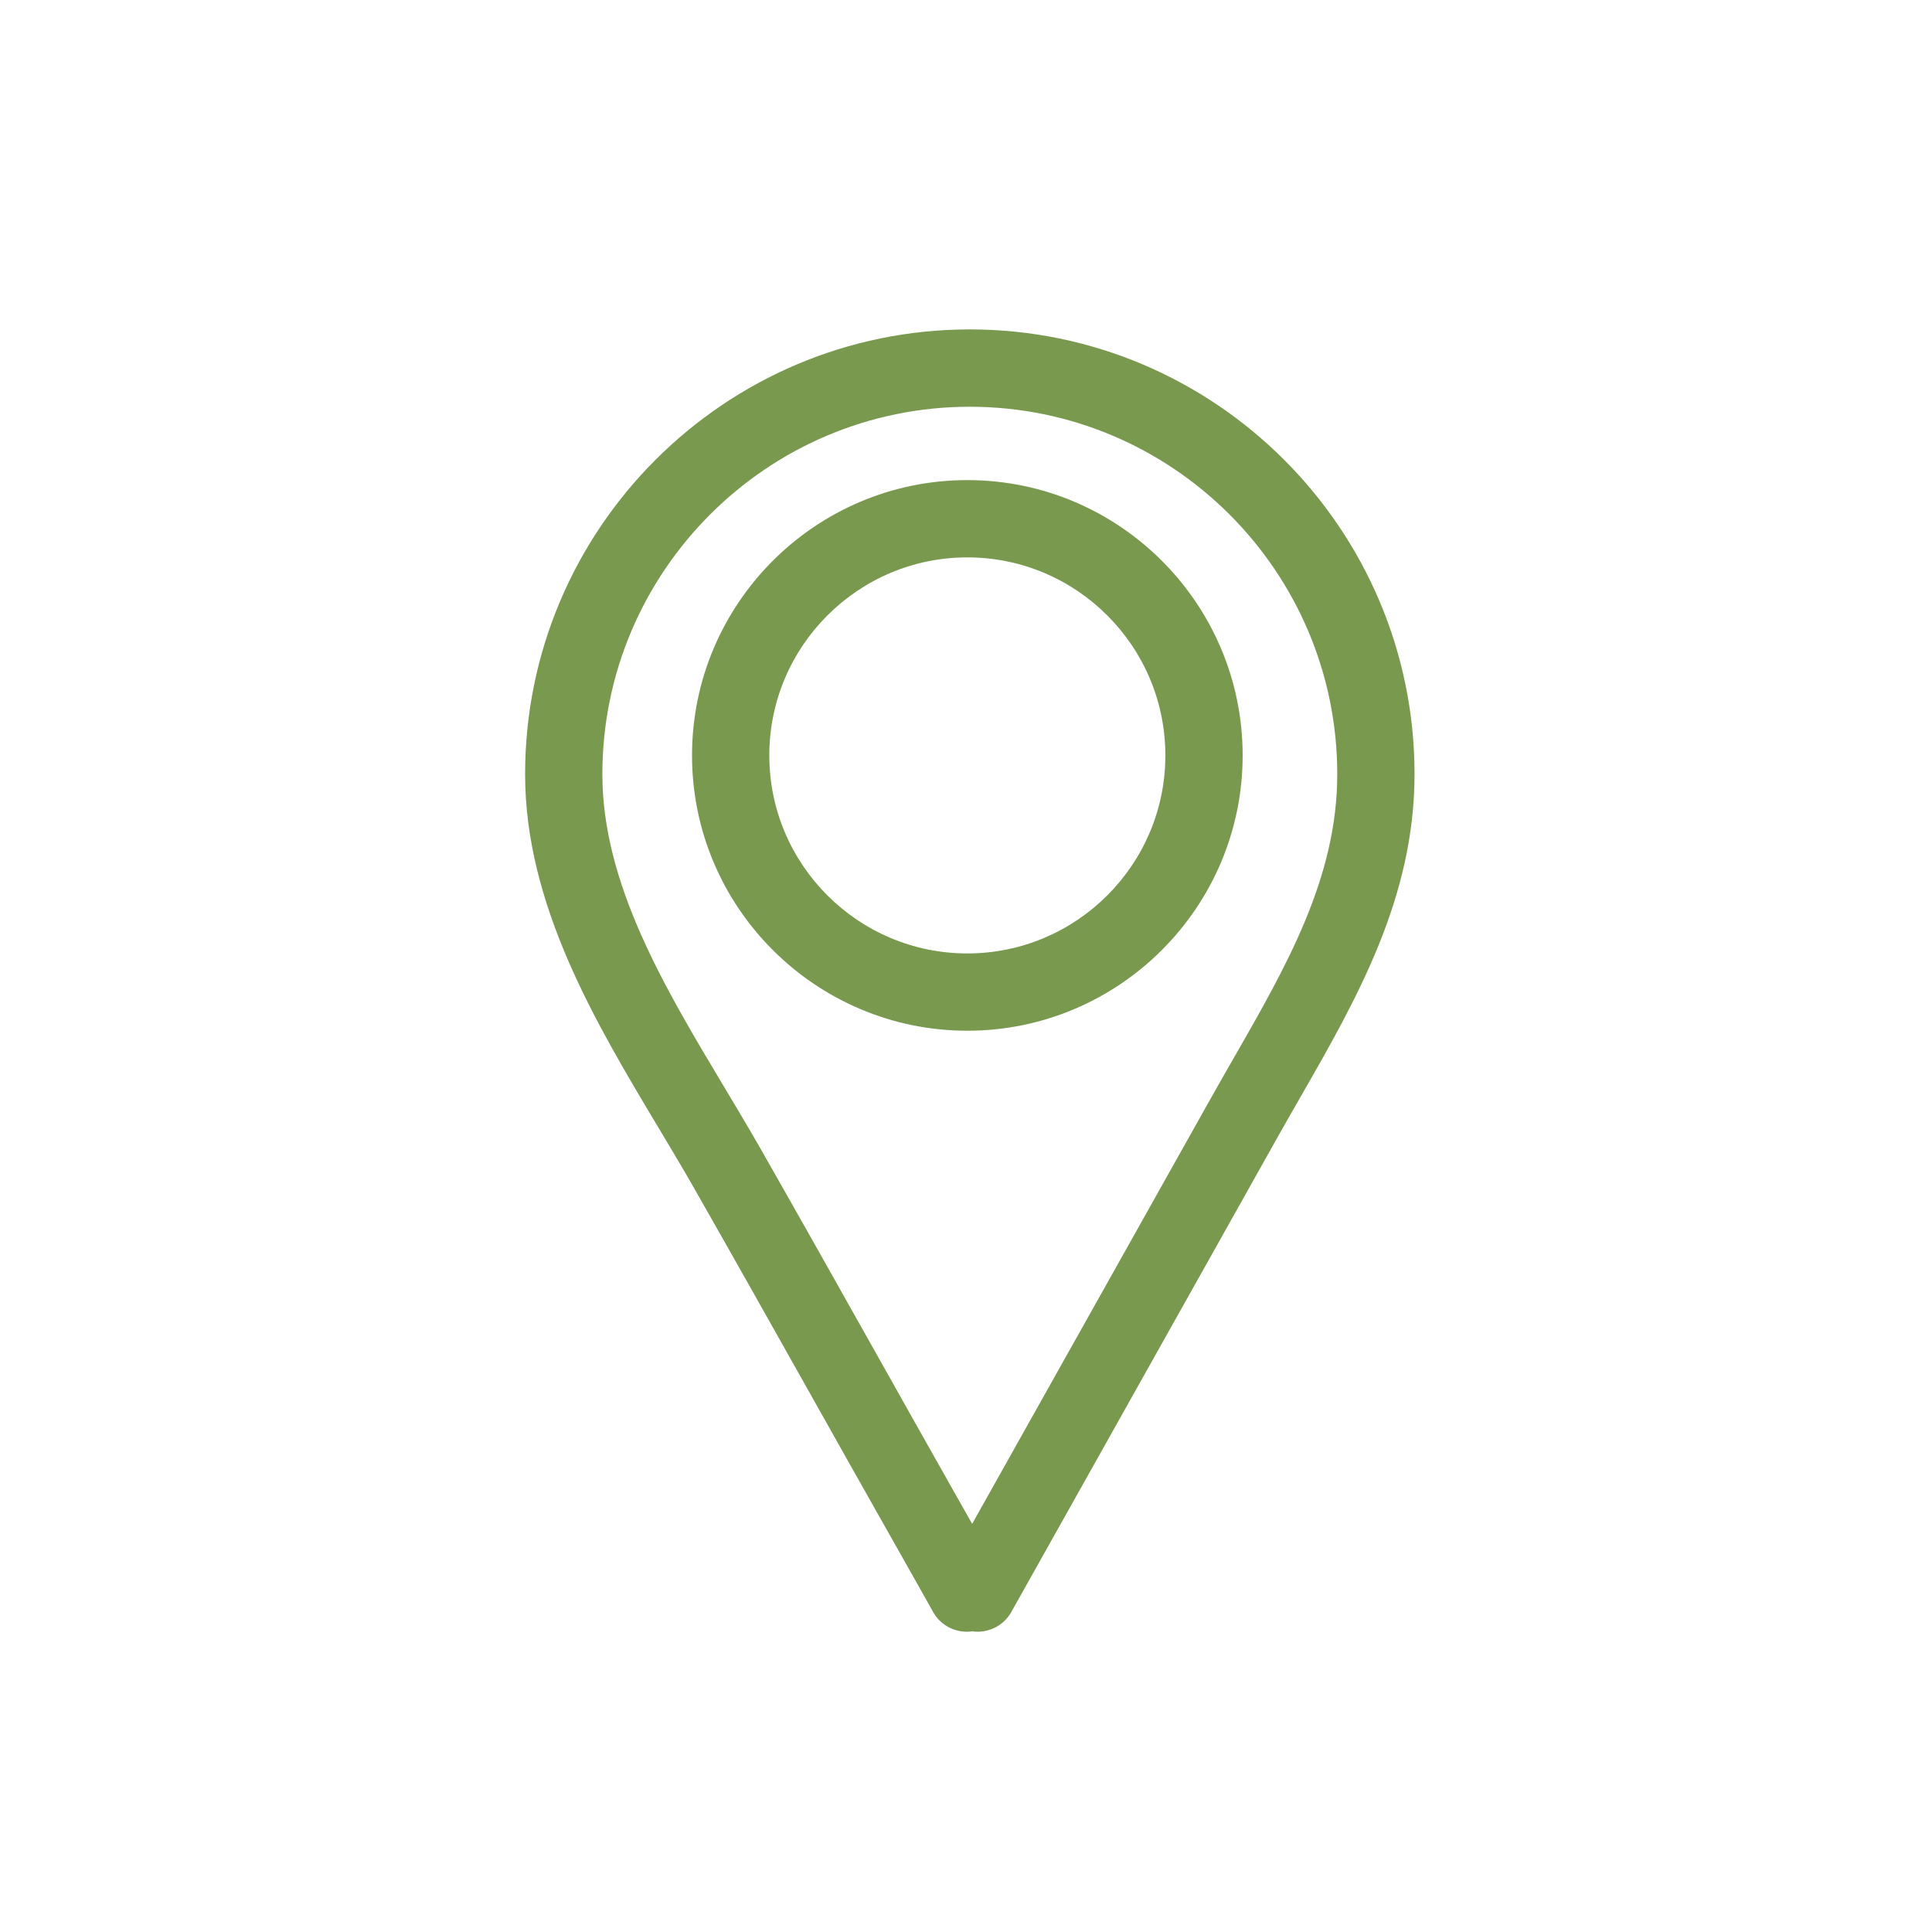
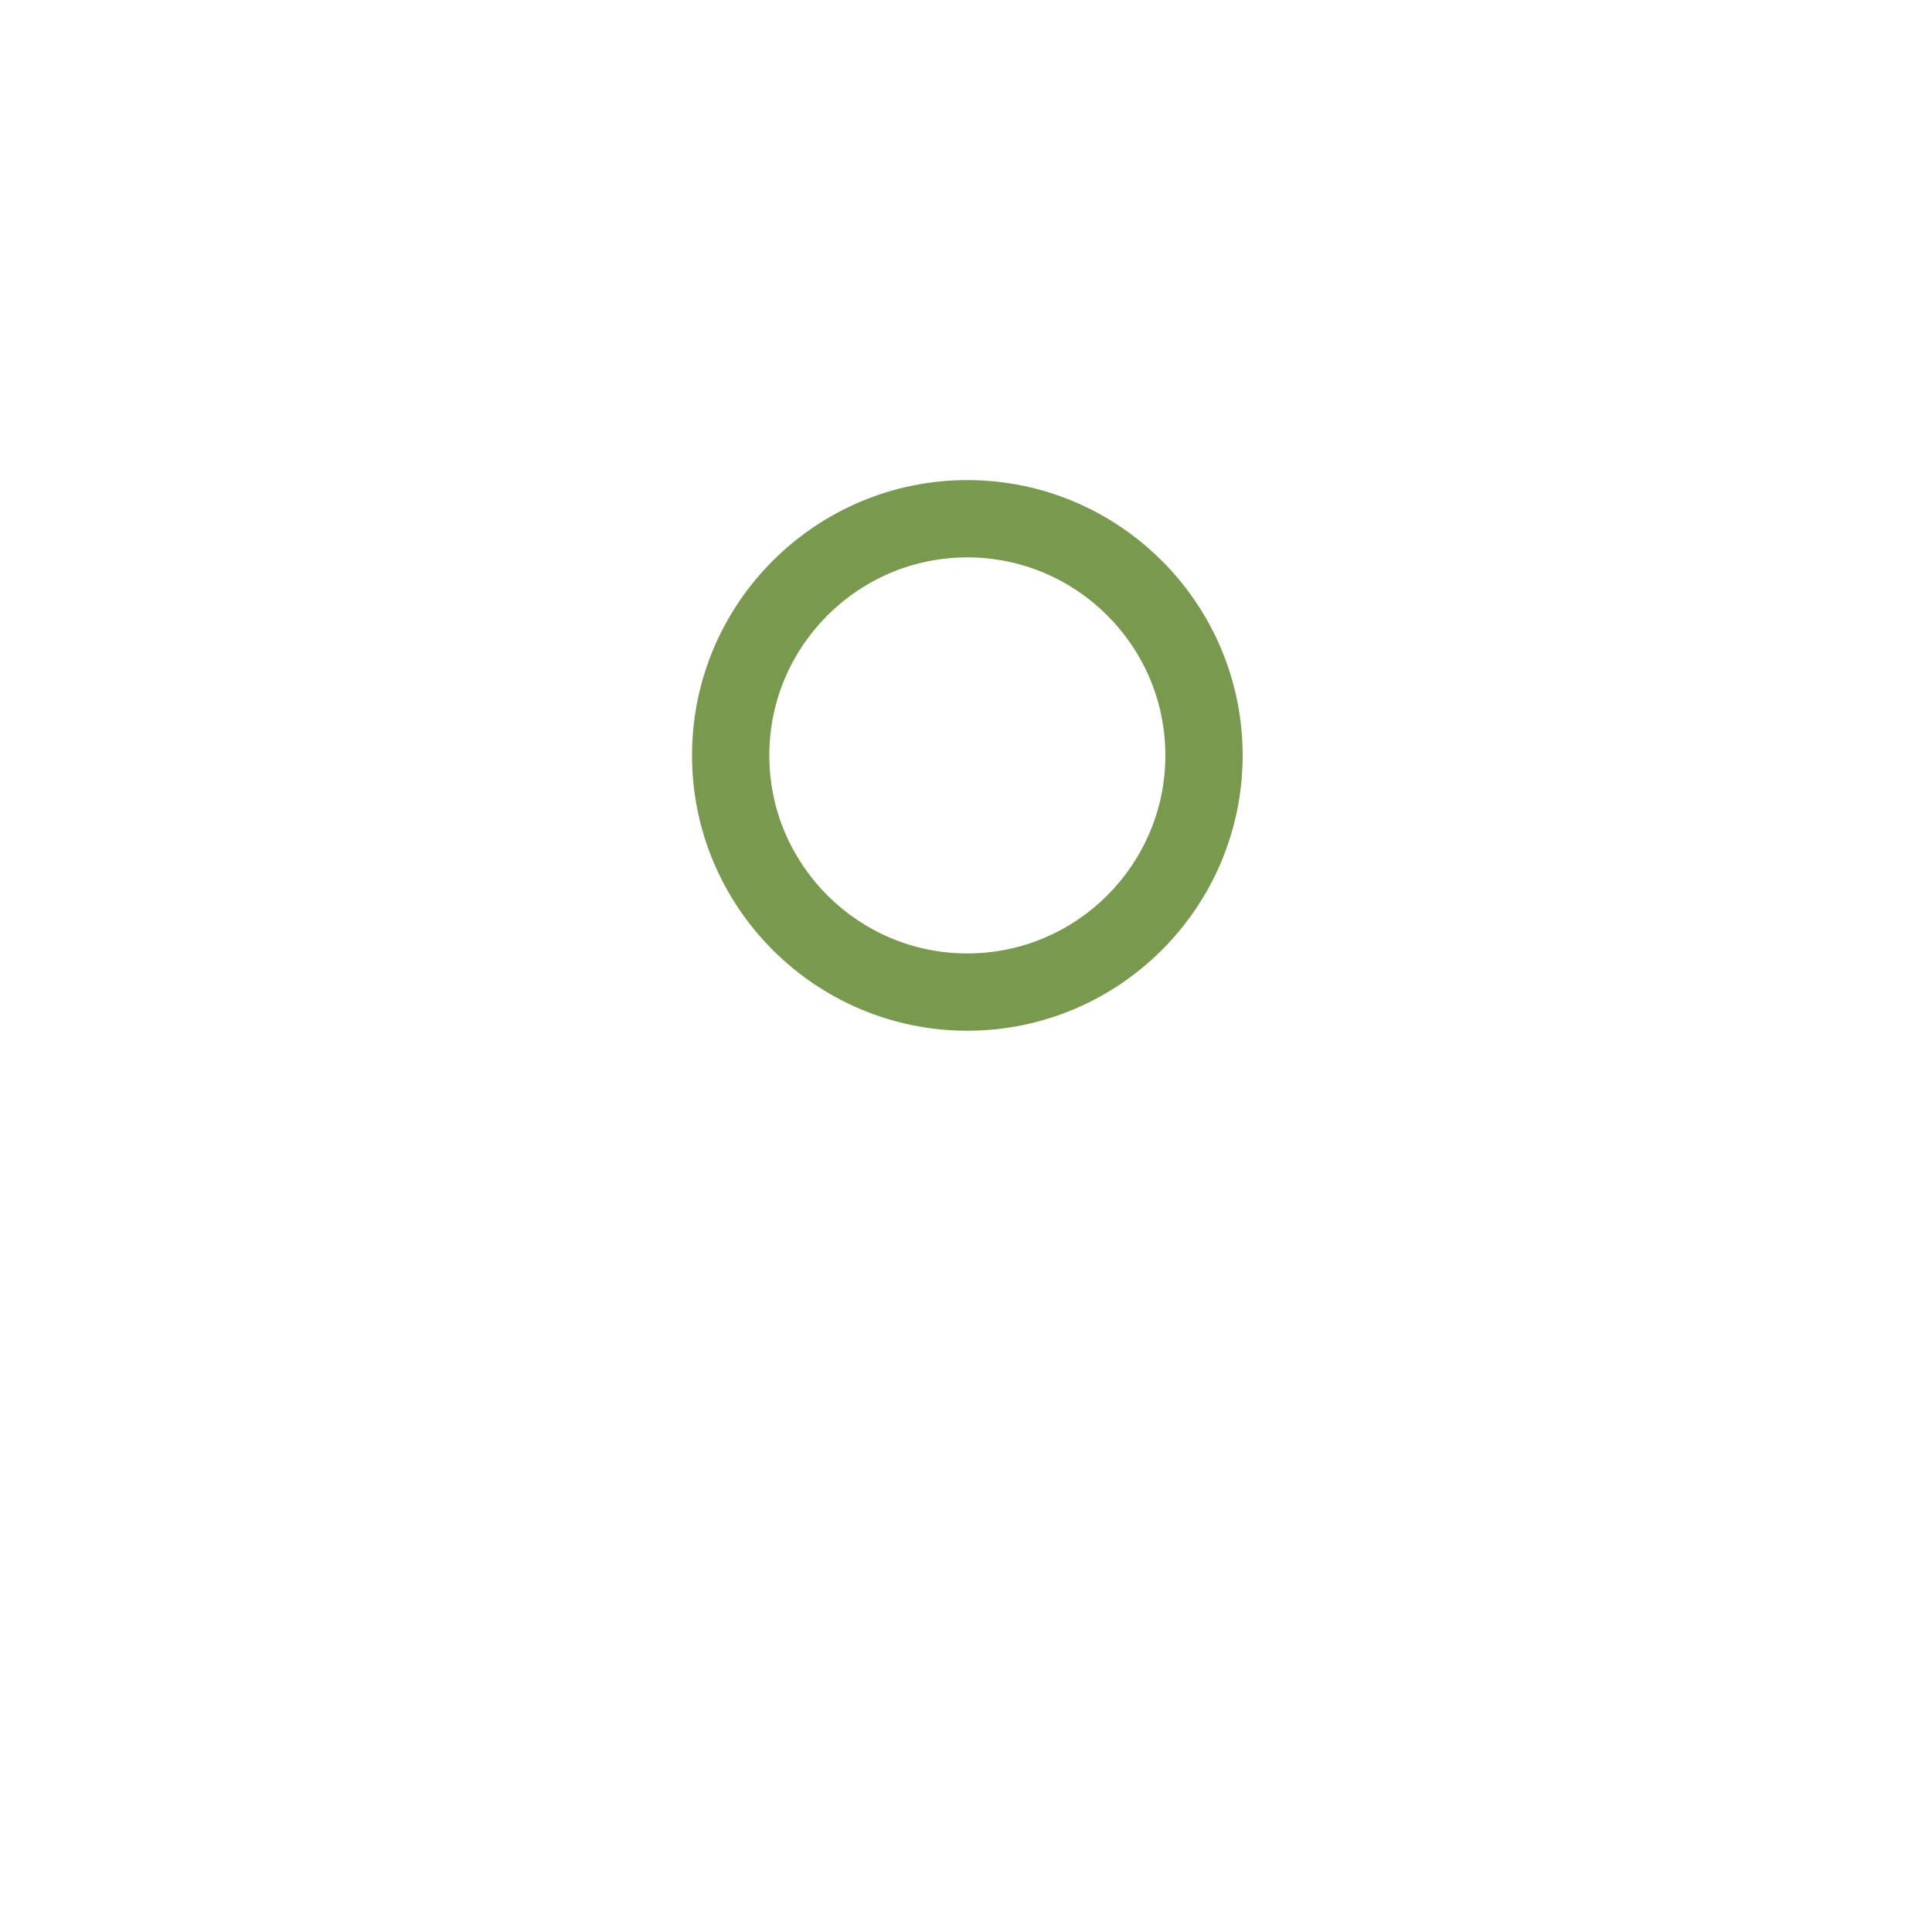
<svg xmlns="http://www.w3.org/2000/svg" fill="#78994e" version="1.1" id="Layer_1" viewBox="0 0 100 100" enable-background="new 0 0 100 100" xml:space="preserve">
  <g id="SVGRepo_bgCarrier" stroke-width="0" />
  <g id="SVGRepo_tracerCarrier" stroke-linecap="round" stroke-linejoin="round" />
  <g id="SVGRepo_iconCarrier">
    <g>
-       <path d="M27.179,40.07c0,6.769,3.65,12.864,6.87,18.243c0.631,1.054,1.254,2.094,1.841,3.123c2.021,3.544,4.02,7.102,6.019,10.658 c1.331,2.369,2.662,4.739,4,7.104l0.535,0.947c0.619,1.095,1.238,2.189,1.851,3.288c0.366,0.656,1.047,1.025,1.749,1.025 c0.093,0,0.186-0.006,0.278-0.02c0.792,0.113,1.609-0.262,2.024-1.003l13.816-24.635c0.376-0.67,0.759-1.337,1.141-2.003 c2.907-5.067,5.913-10.307,5.913-16.729c0-12.692-10.326-23.018-23.019-23.018S27.179,27.378,27.179,40.07z M69.216,40.07 c0,5.356-2.614,9.913-5.382,14.737c-0.39,0.678-0.778,1.356-1.16,2.037L50.319,78.873c-0.132-0.232-0.263-0.465-0.395-0.697 l-0.534-0.945c-1.337-2.362-2.666-4.729-3.995-7.095c-2.003-3.564-4.006-7.13-6.031-10.681c-0.601-1.054-1.237-2.118-1.883-3.196 c-3.099-5.175-6.303-10.526-6.303-16.188c0-10.486,8.531-19.018,19.019-19.018S69.216,29.584,69.216,40.07z" />
      <path d="M35.819,39.1c0,7.857,6.393,14.25,14.25,14.25s14.25-6.393,14.25-14.25s-6.393-14.25-14.25-14.25 S35.819,31.242,35.819,39.1z M60.319,39.1c0,5.652-4.598,10.25-10.25,10.25s-10.25-4.598-10.25-10.25s4.598-10.25,10.25-10.25 S60.319,33.447,60.319,39.1z" />
    </g>
  </g>
</svg>